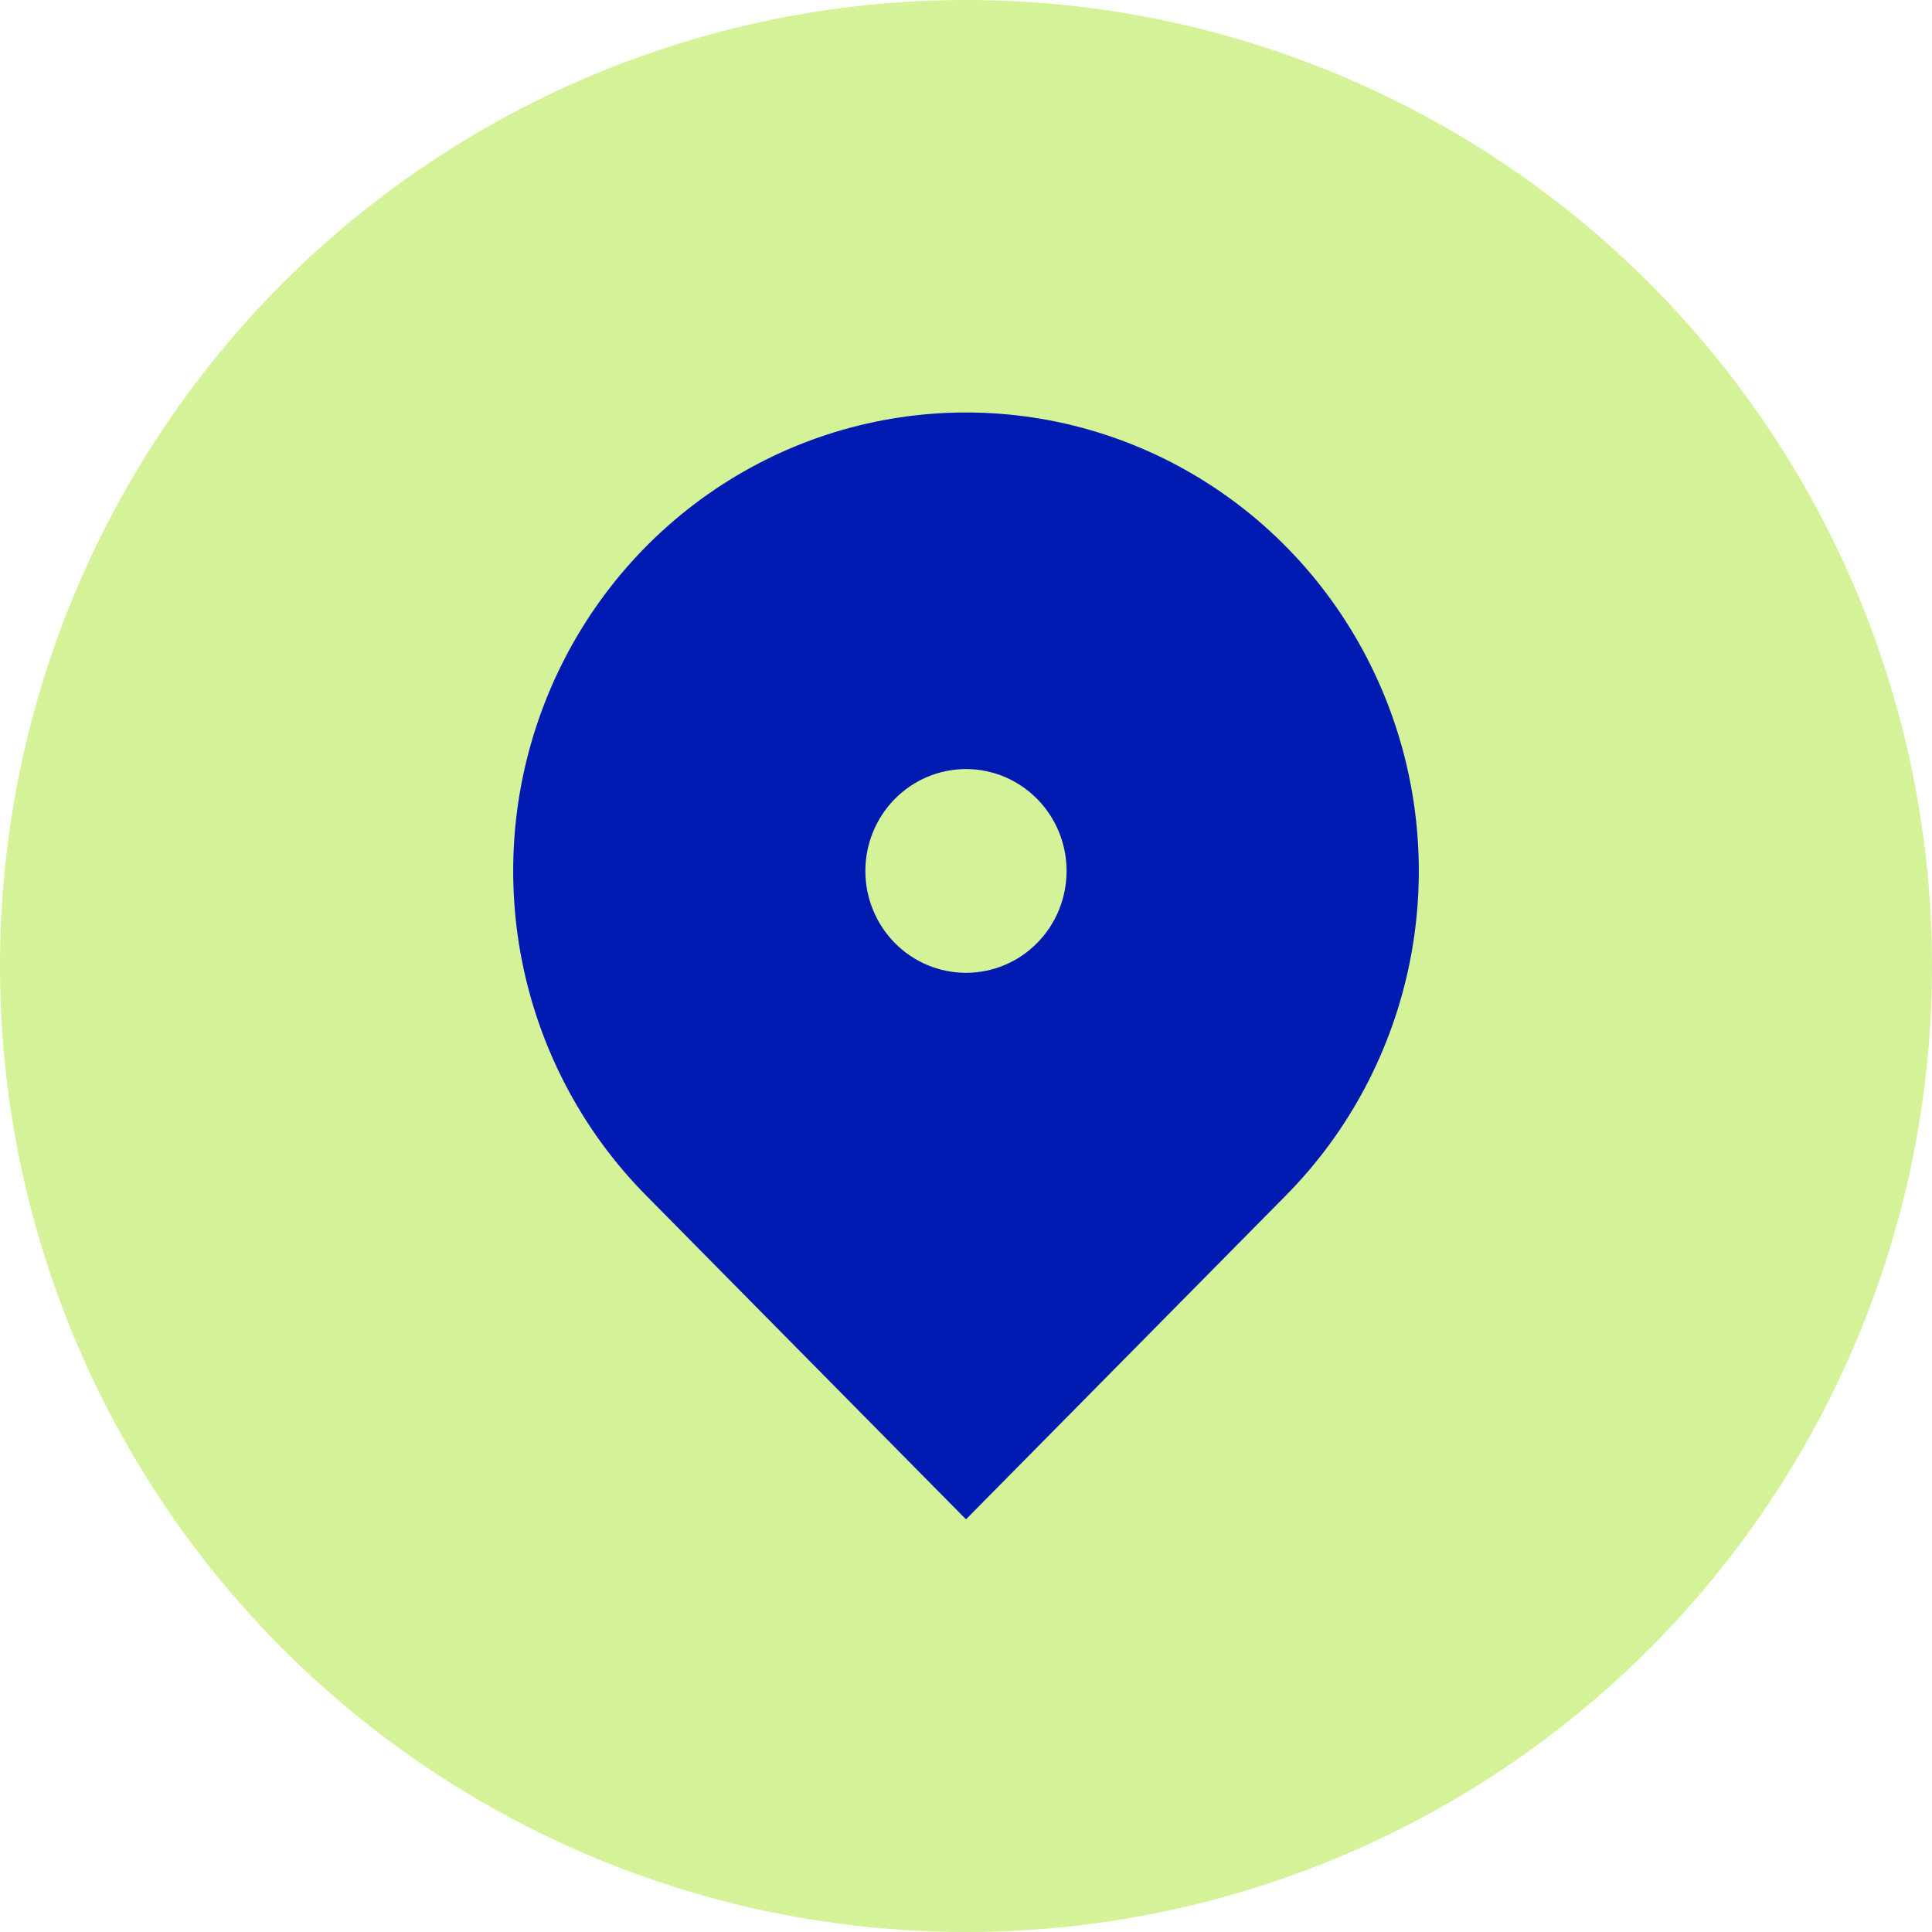
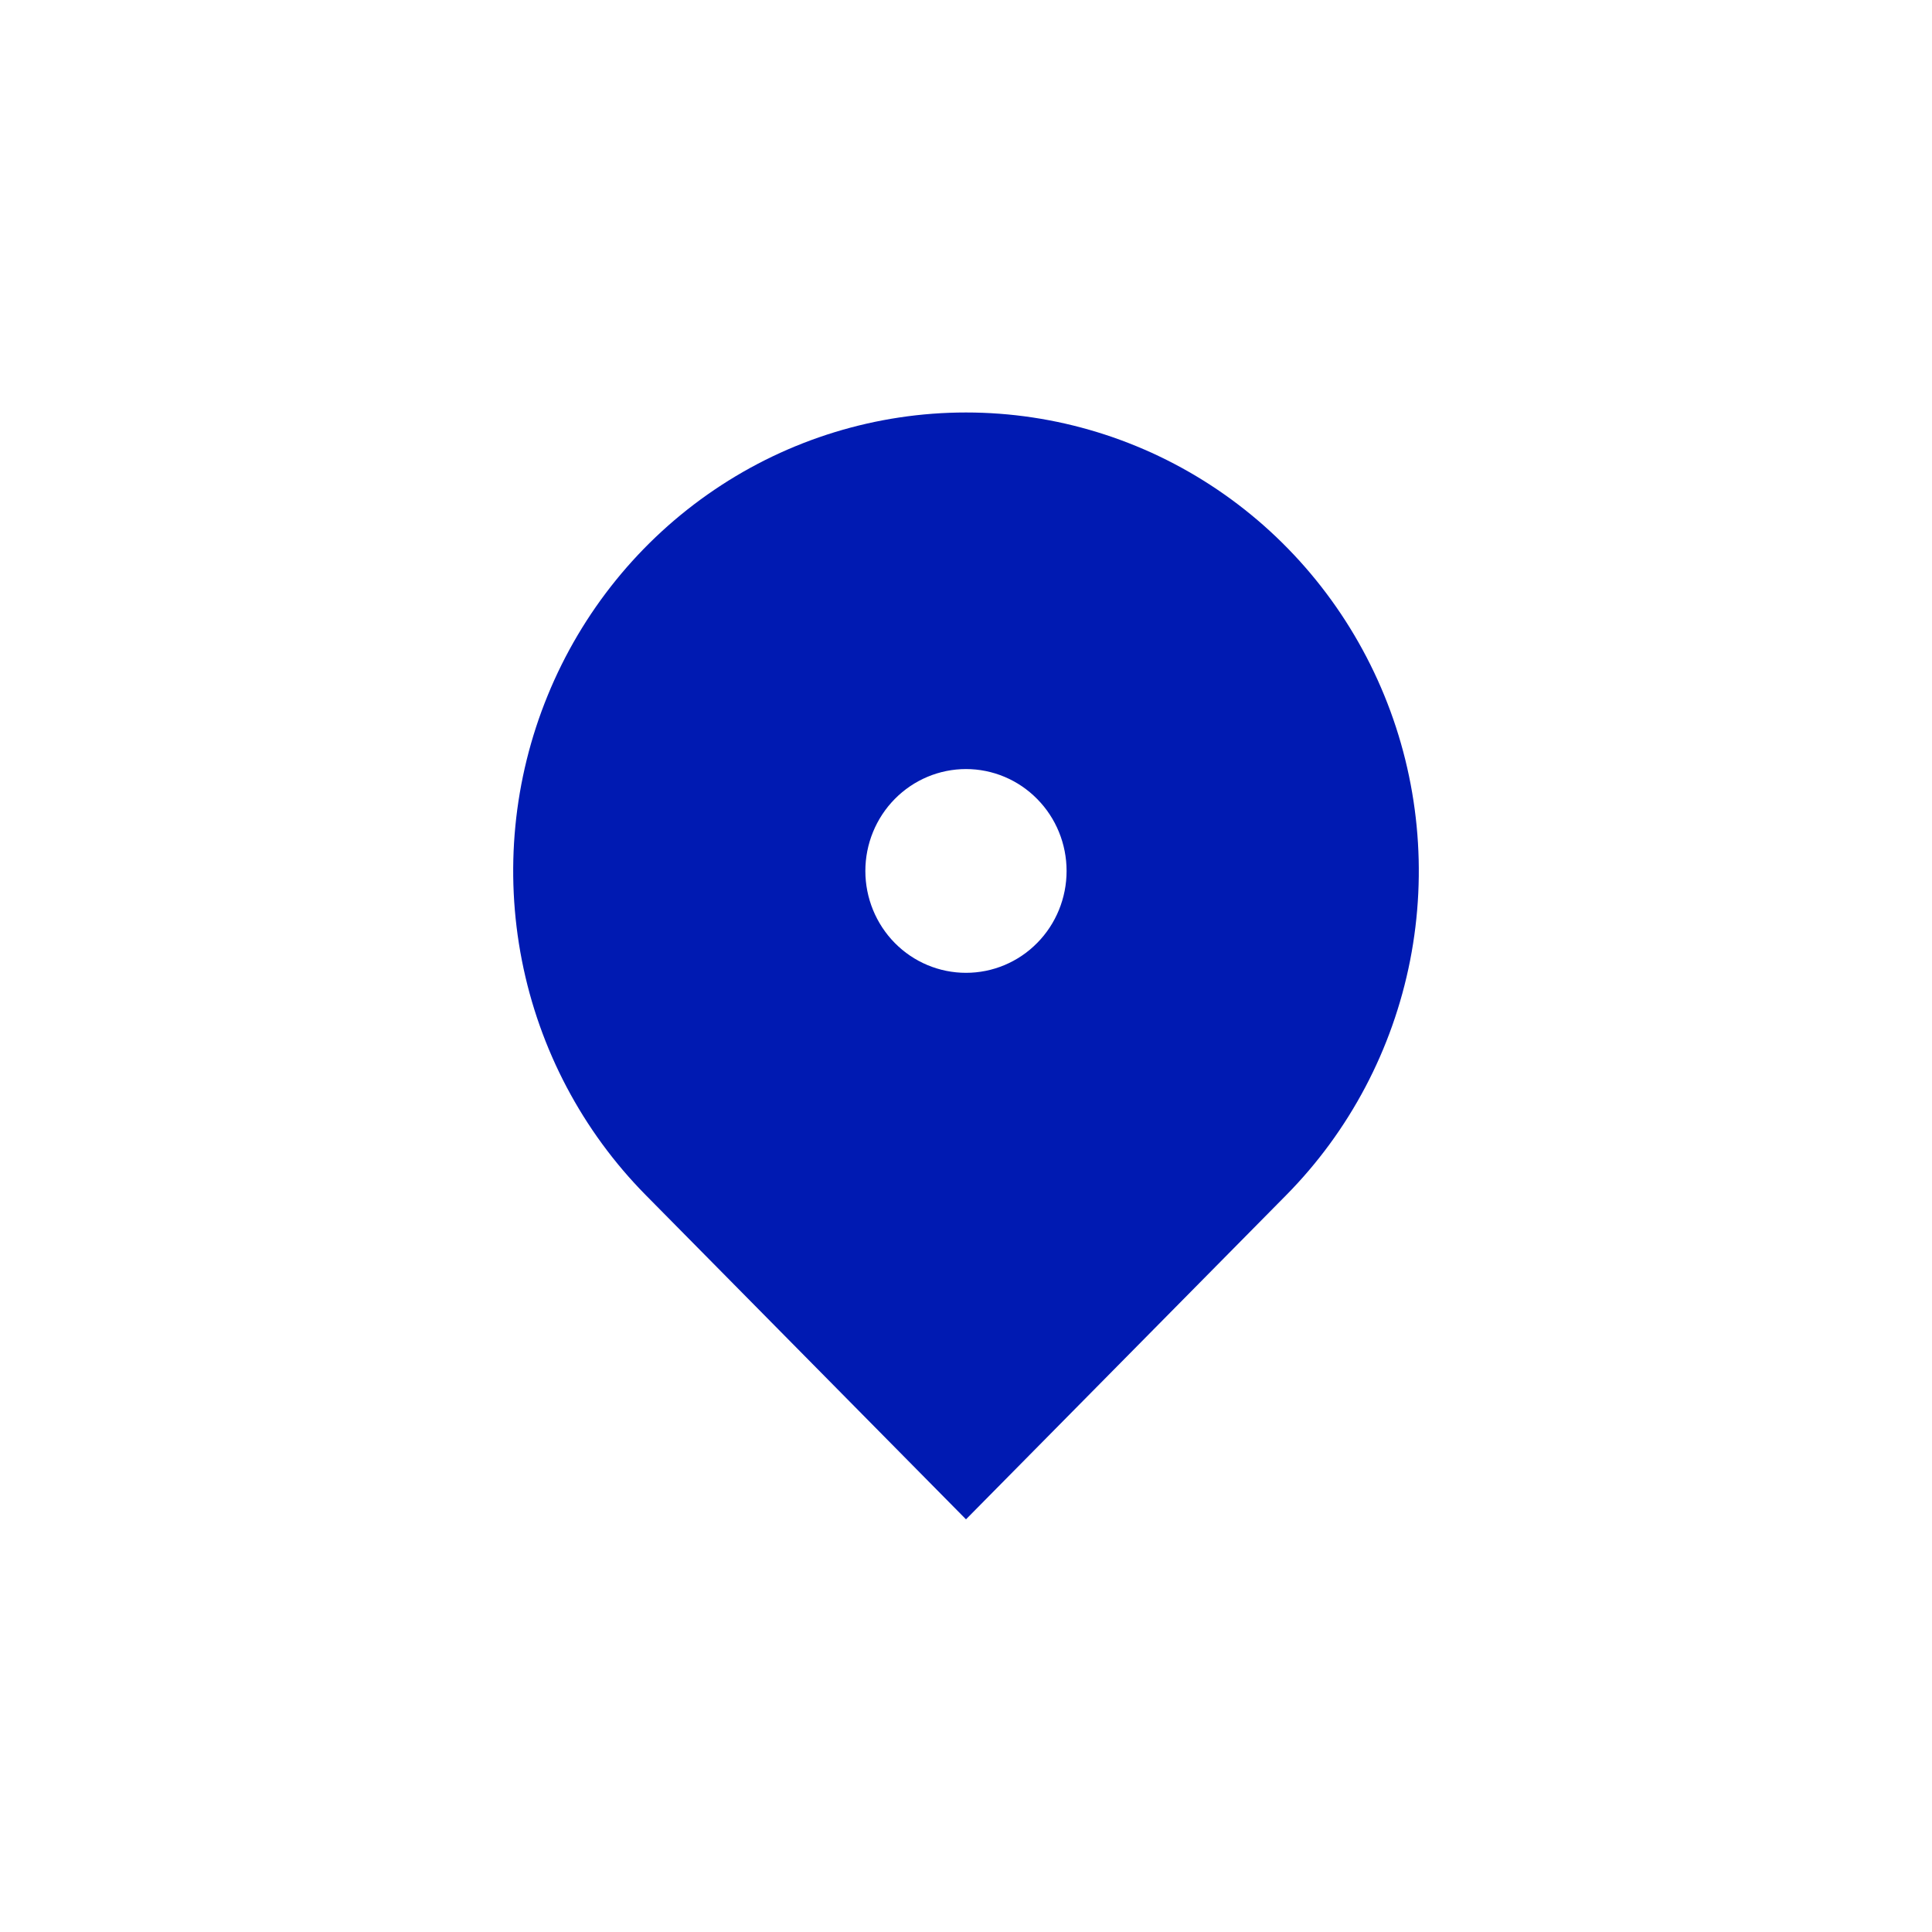
<svg xmlns="http://www.w3.org/2000/svg" width="32" height="32" viewBox="0 0 32 32" fill="none">
-   <circle cx="16" cy="16" r="16" fill="#D4F298" />
  <path d="M21.303 19.796L16 25.165L10.697 19.796C9.648 18.734 8.933 17.381 8.644 15.907C8.355 14.434 8.503 12.907 9.071 11.52C9.638 10.132 10.6 8.946 11.833 8.112C13.066 7.277 14.517 6.832 16 6.832C17.483 6.832 18.933 7.277 20.167 8.112C21.4 8.946 22.361 10.132 22.929 11.52C23.497 12.907 23.645 14.434 23.356 15.907C23.066 17.381 22.352 18.734 21.303 19.796ZM16 16.113C16.442 16.113 16.866 15.936 17.178 15.619C17.491 15.303 17.666 14.873 17.666 14.426C17.666 13.978 17.491 13.549 17.178 13.233C16.866 12.916 16.442 12.738 16 12.738C15.558 12.738 15.134 12.916 14.821 13.233C14.509 13.549 14.333 13.978 14.333 14.426C14.333 14.873 14.509 15.303 14.821 15.619C15.134 15.936 15.558 16.113 16 16.113Z" fill="#001AB2" />
</svg>